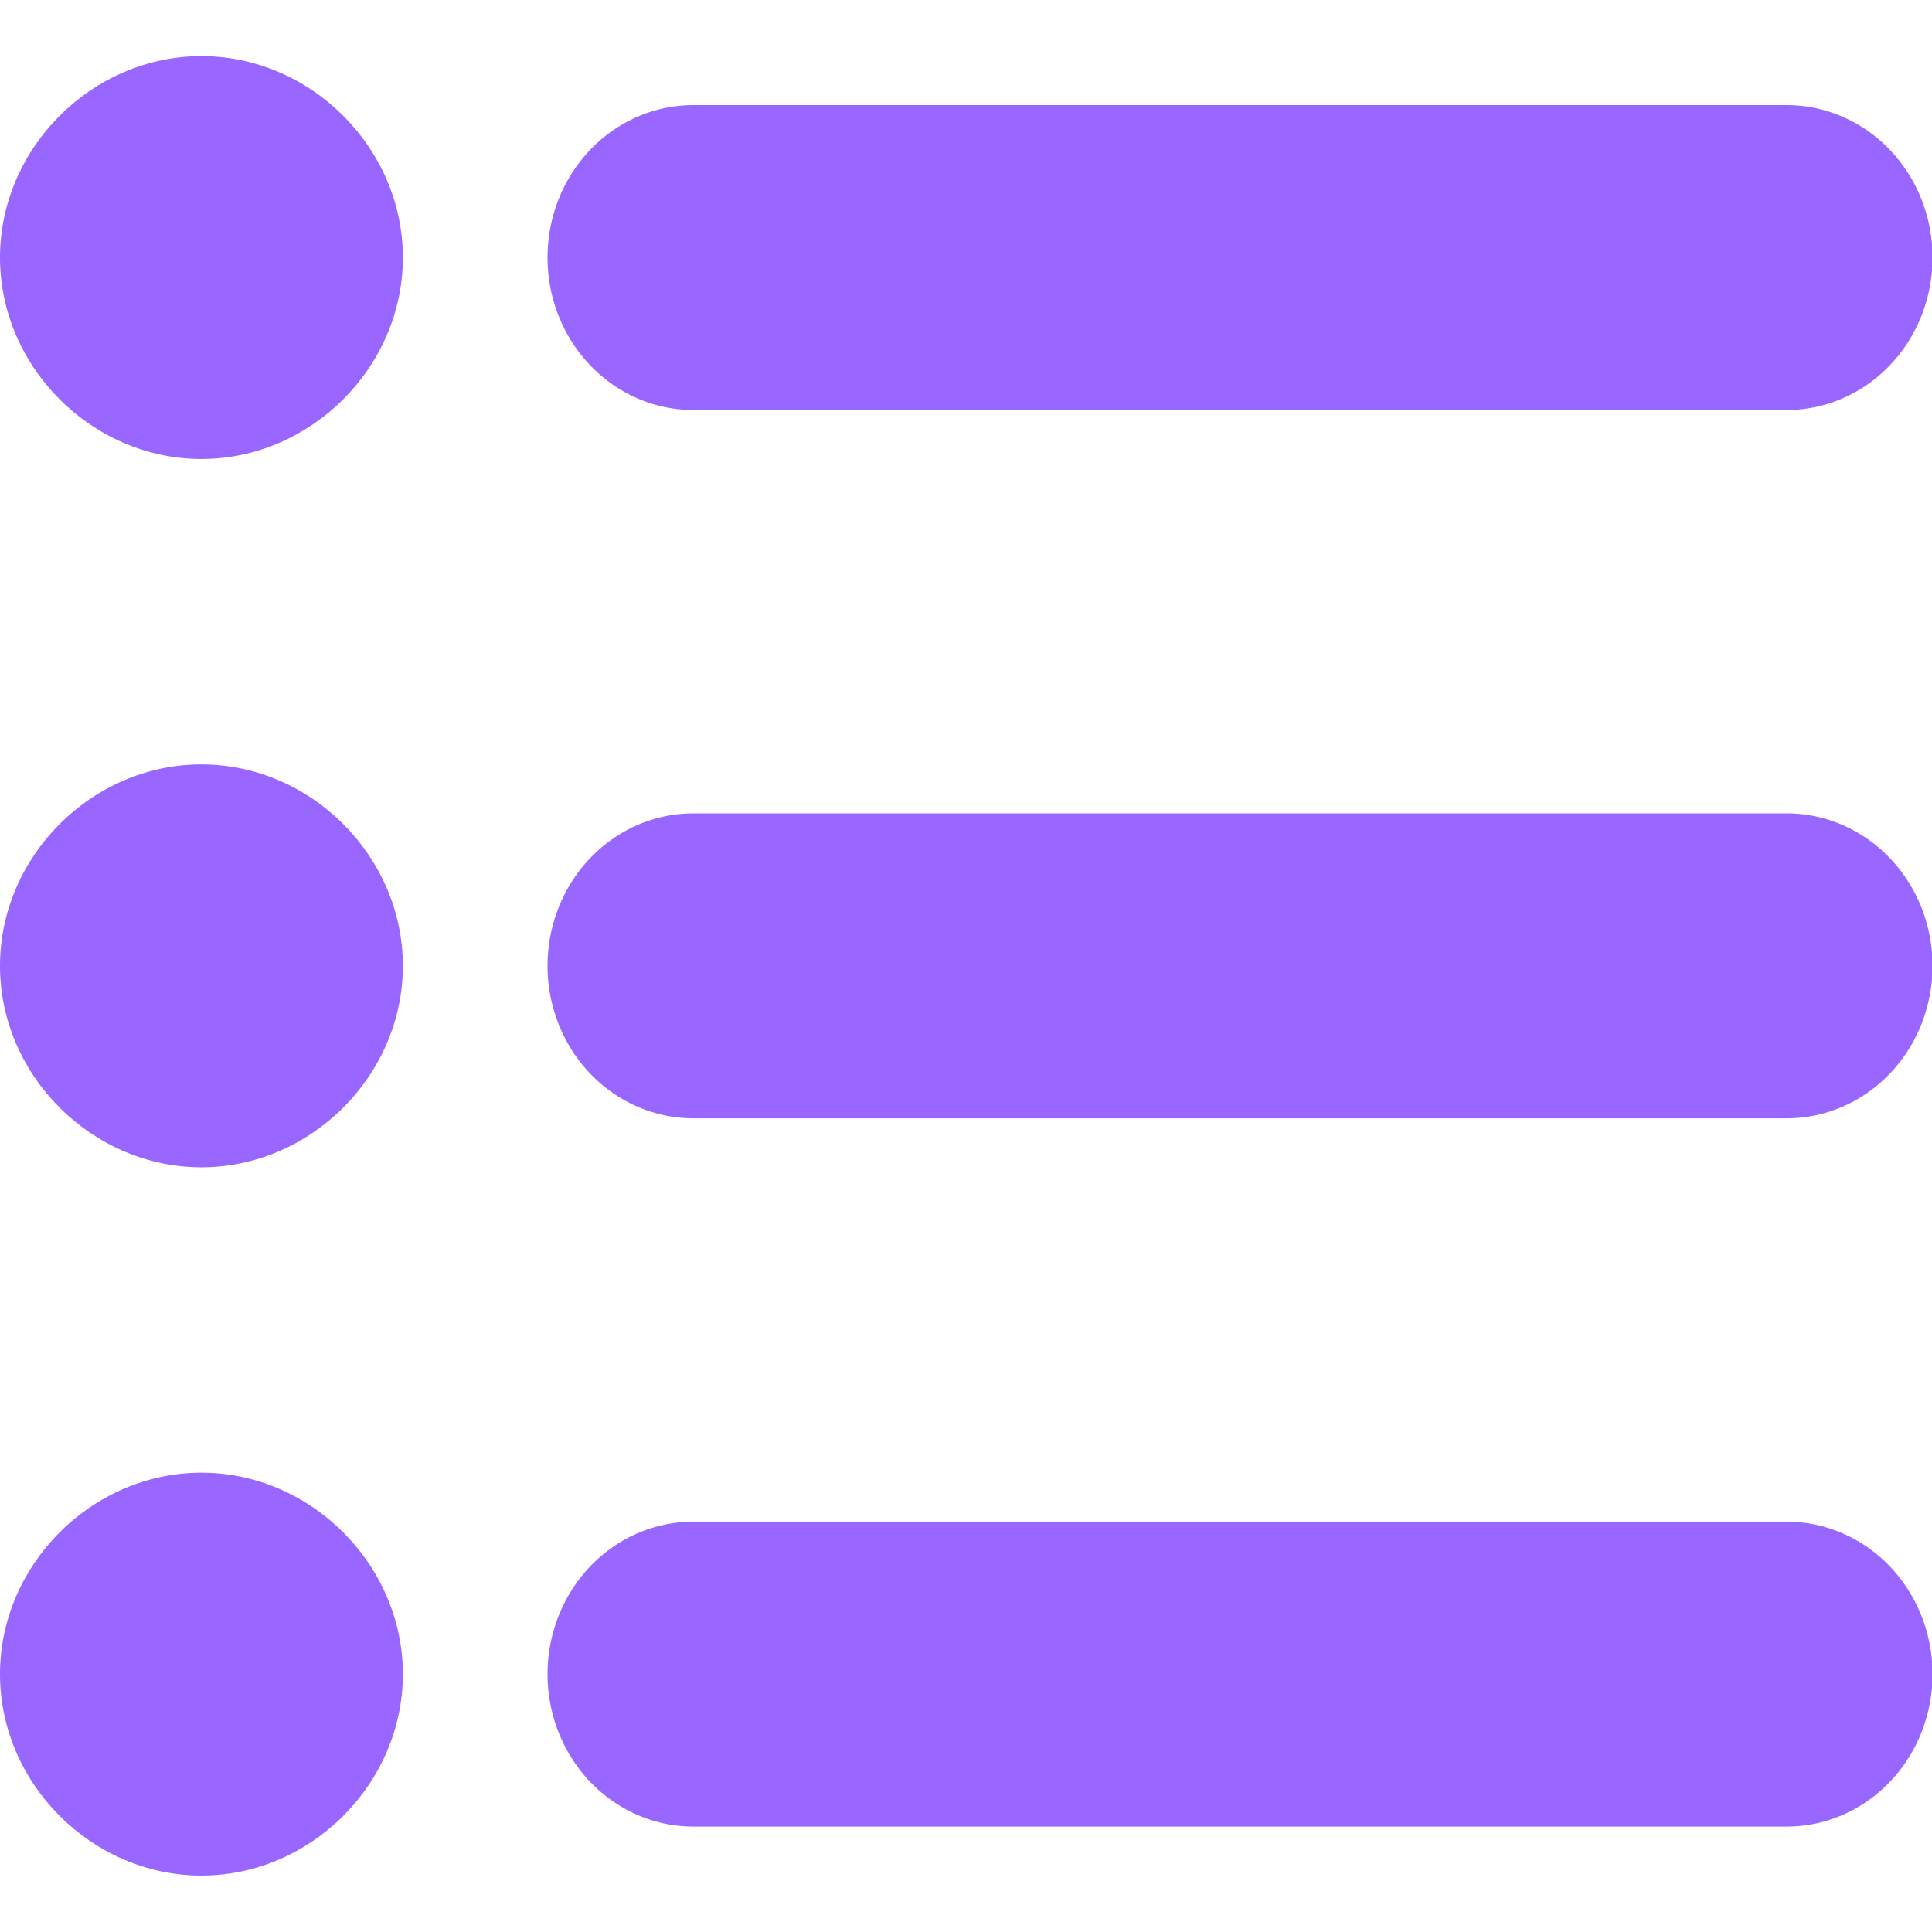
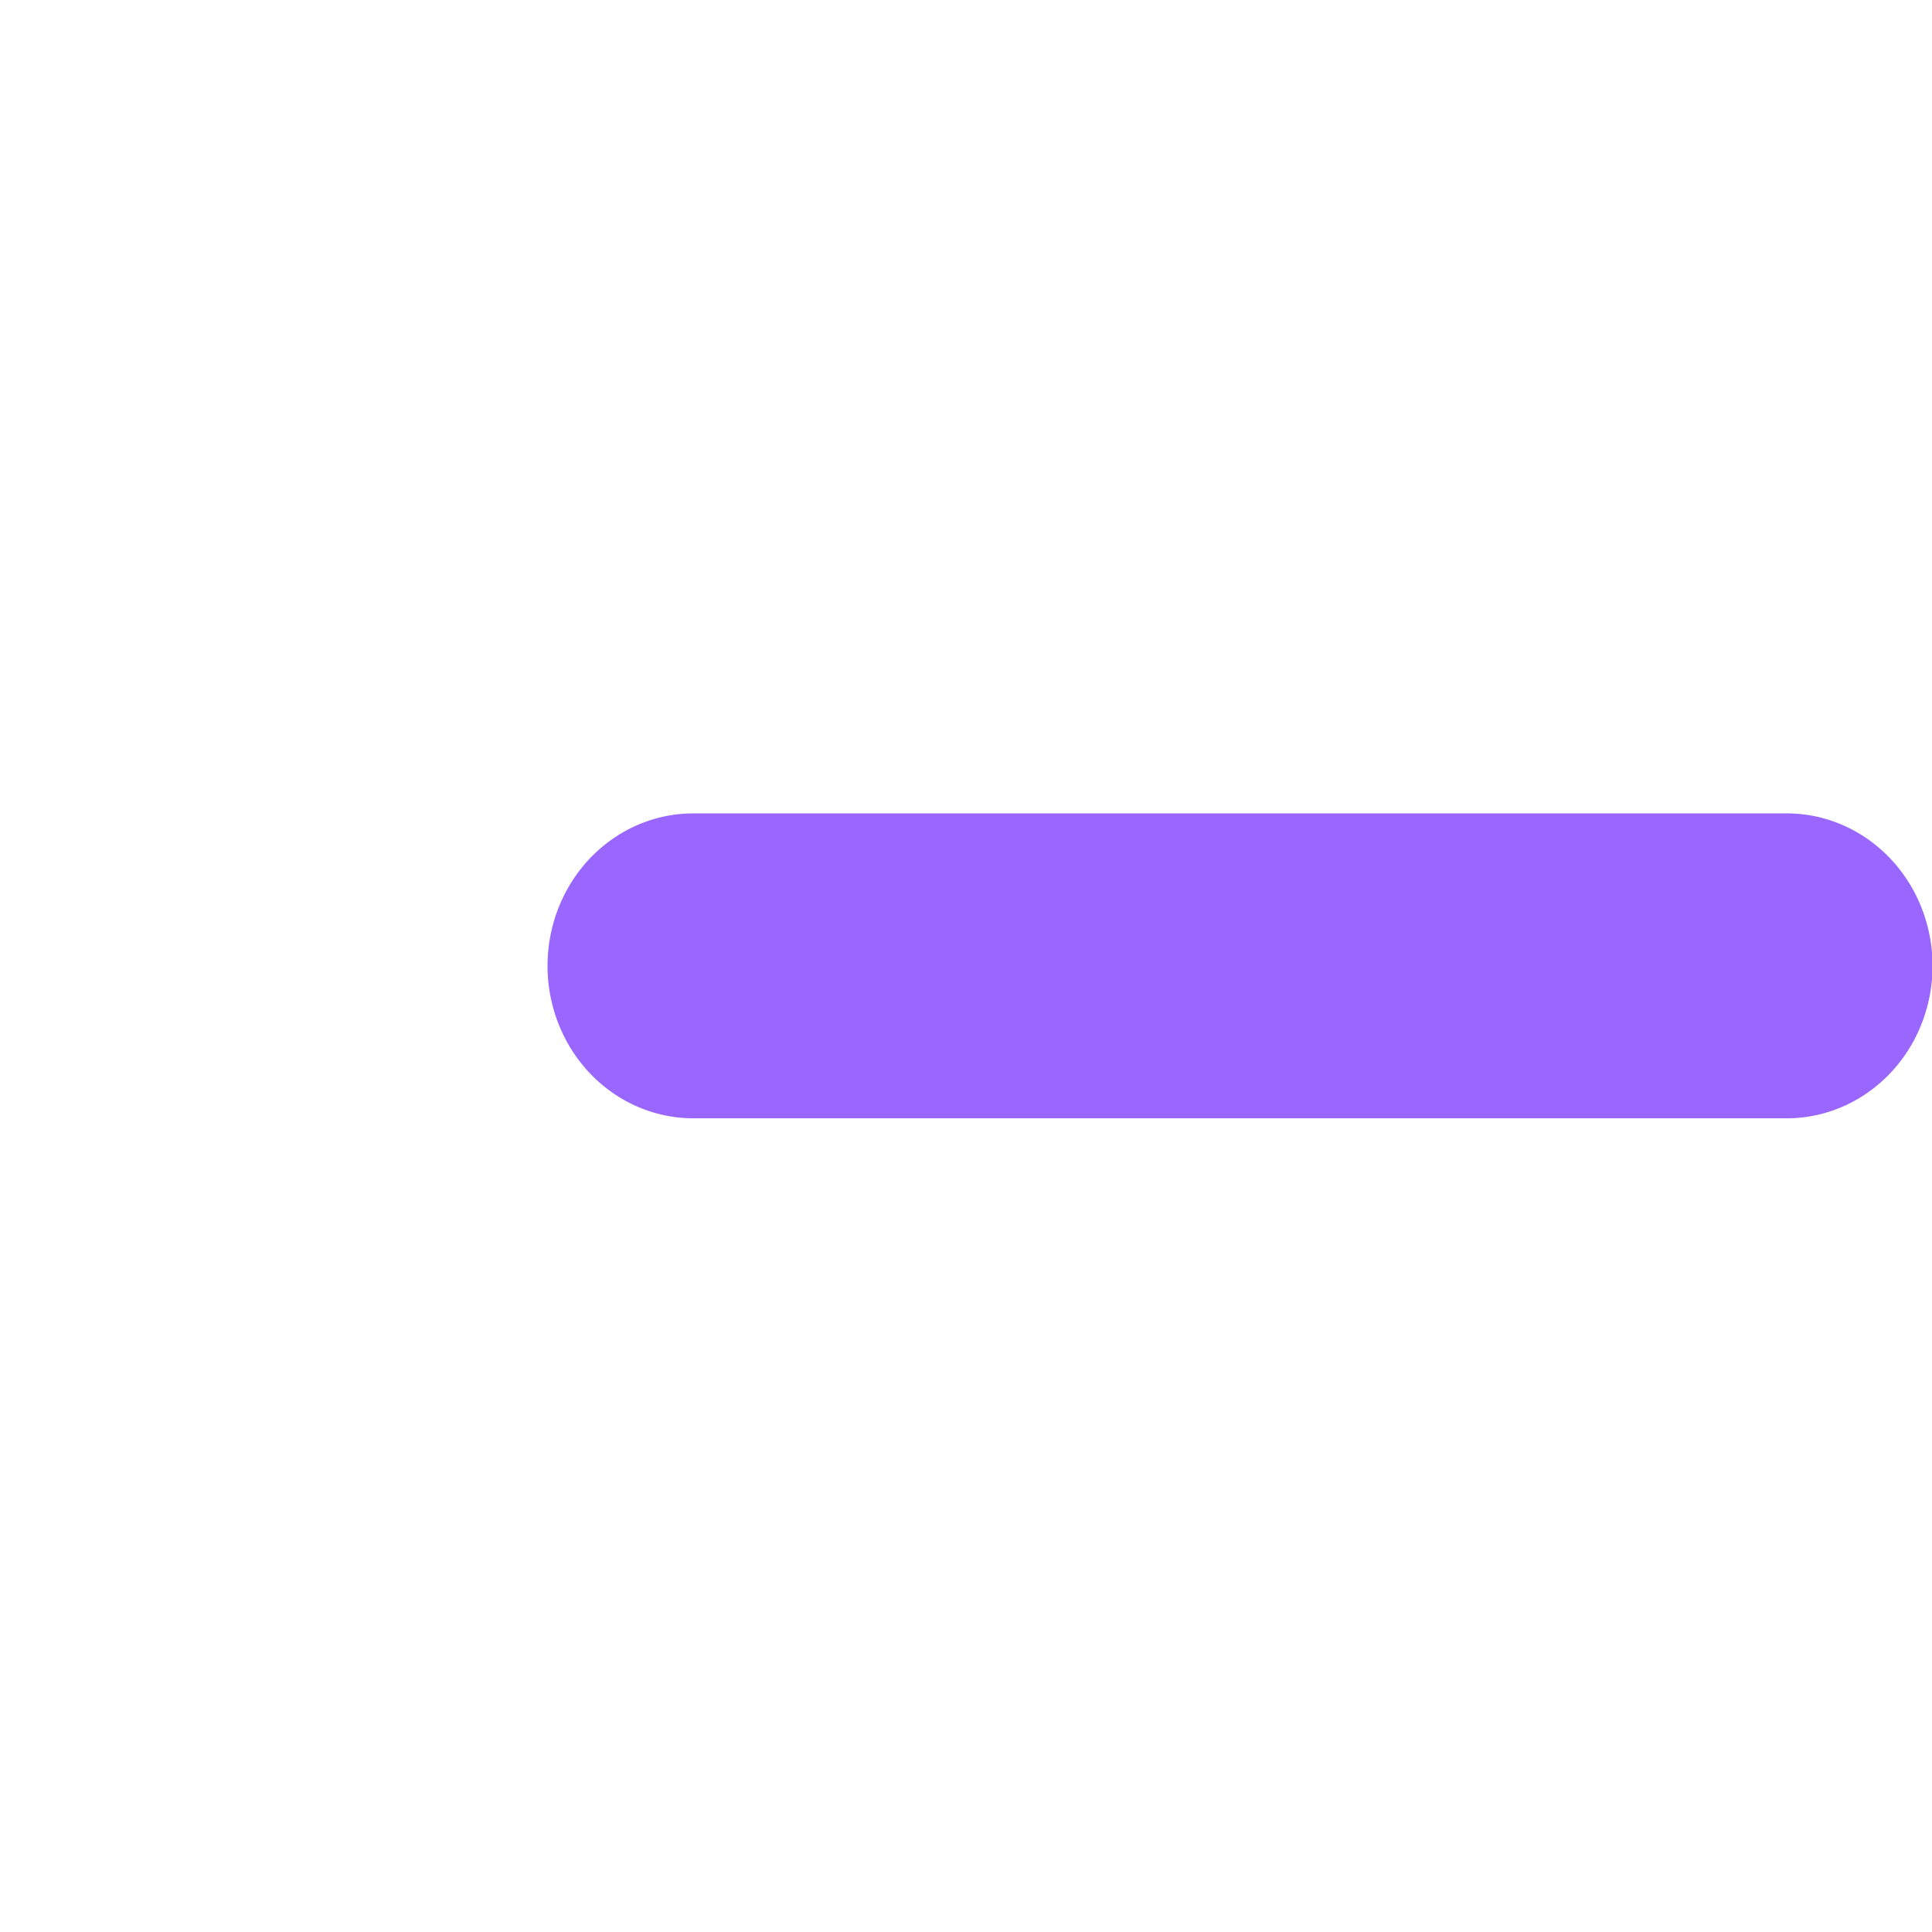
<svg xmlns="http://www.w3.org/2000/svg" height="32" width="32" id="svg9724" version="1.1" viewBox="0 0 600 600">
  <defs id="defs9728" />
  <g style="stroke-width:1.051" transform="matrix(0.952,0,0,0.951,13.901,12.169)" id="g10449">
    <g transform="matrix(1.381,0,0,1.27,273.6,263.998)" id="path10026" />
    <g style="stroke-width:50.695" transform="matrix(1.509,0,0,1.396,36.774,-9.45)" id="g11314" />
-     <path id="path1237" d="m 116.821,533.908 c 0,-35.779 -30.001,-65.783 -65.712,-65.783 -35.711,10e-6 -65.714,30.004 -65.714,65.783 0,35.779 30.004,65.783 65.714,65.783 35.711,0 65.712,-30.004 65.712,-65.783 z" style="color:#000000;fill:#9966FF;stroke-width:1.051;stroke-linecap:square;stroke-linejoin:round;-inkscape-stroke:none;paint-order:stroke fill markers" />
-     <path id="path1235" d="m 116.821,302.613 c 0,-35.779 -30.001,-65.783 -65.712,-65.783 -35.711,1e-5 -65.714,30.003 -65.714,65.783 2.6e-5,35.779 30.004,65.78 65.714,65.78 35.711,-2e-5 65.712,-30.001 65.712,-65.78 z" style="color:#000000;fill:#9966FF;stroke-width:1.051;stroke-linecap:square;stroke-linejoin:round;-inkscape-stroke:none;paint-order:stroke fill markers" />
-     <path id="path346" d="m 116.821,71.313 c 0,-35.779 -30.001,-65.78 -65.712,-65.78 -35.711,8e-6 -65.714,30.001 -65.714,65.78 0,35.779 30.004,65.783 65.714,65.783 35.711,-1e-5 65.712,-30.003 65.712,-65.783 z" style="color:#000000;fill:#9966FF;stroke-width:1.051;stroke-linecap:square;stroke-linejoin:round;-inkscape-stroke:none;paint-order:stroke fill markers" />
-     <path id="path1011" d="m 211.588,21.528 a 47.573,49.786 0 0 0 -47.573,49.788 47.573,49.786 0 0 0 47.573,49.785 H 568.249 A 47.573,49.786 0 0 0 615.823,71.316 47.573,49.786 0 0 0 568.249,21.528 Z" style="color:#000000;fill:#9966FF;stroke-width:1.051;stroke-linecap:round;-inkscape-stroke:none" />
    <path id="path1011-7" d="m 211.588,252.826 a 47.573,49.786 0 0 0 -47.573,49.785 47.573,49.786 0 0 0 47.573,49.785 h 356.661 a 47.573,49.786 0 0 0 47.575,-49.785 47.573,49.786 0 0 0 -47.575,-49.785 z" style="color:#000000;fill:#9966FF;stroke-width:1.051;stroke-linecap:round;-inkscape-stroke:none" />
-     <path id="path1011-5" d="m 211.588,484.123 a 47.573,49.786 0 0 0 -47.573,49.785 47.573,49.786 0 0 0 47.573,49.785 h 356.661 a 47.573,49.786 0 0 0 47.575,-49.785 47.573,49.786 0 0 0 -47.575,-49.785 z" style="color:#000000;fill:#9966FF;stroke-width:1.051;stroke-linecap:round;-inkscape-stroke:none" />
  </g>
</svg>